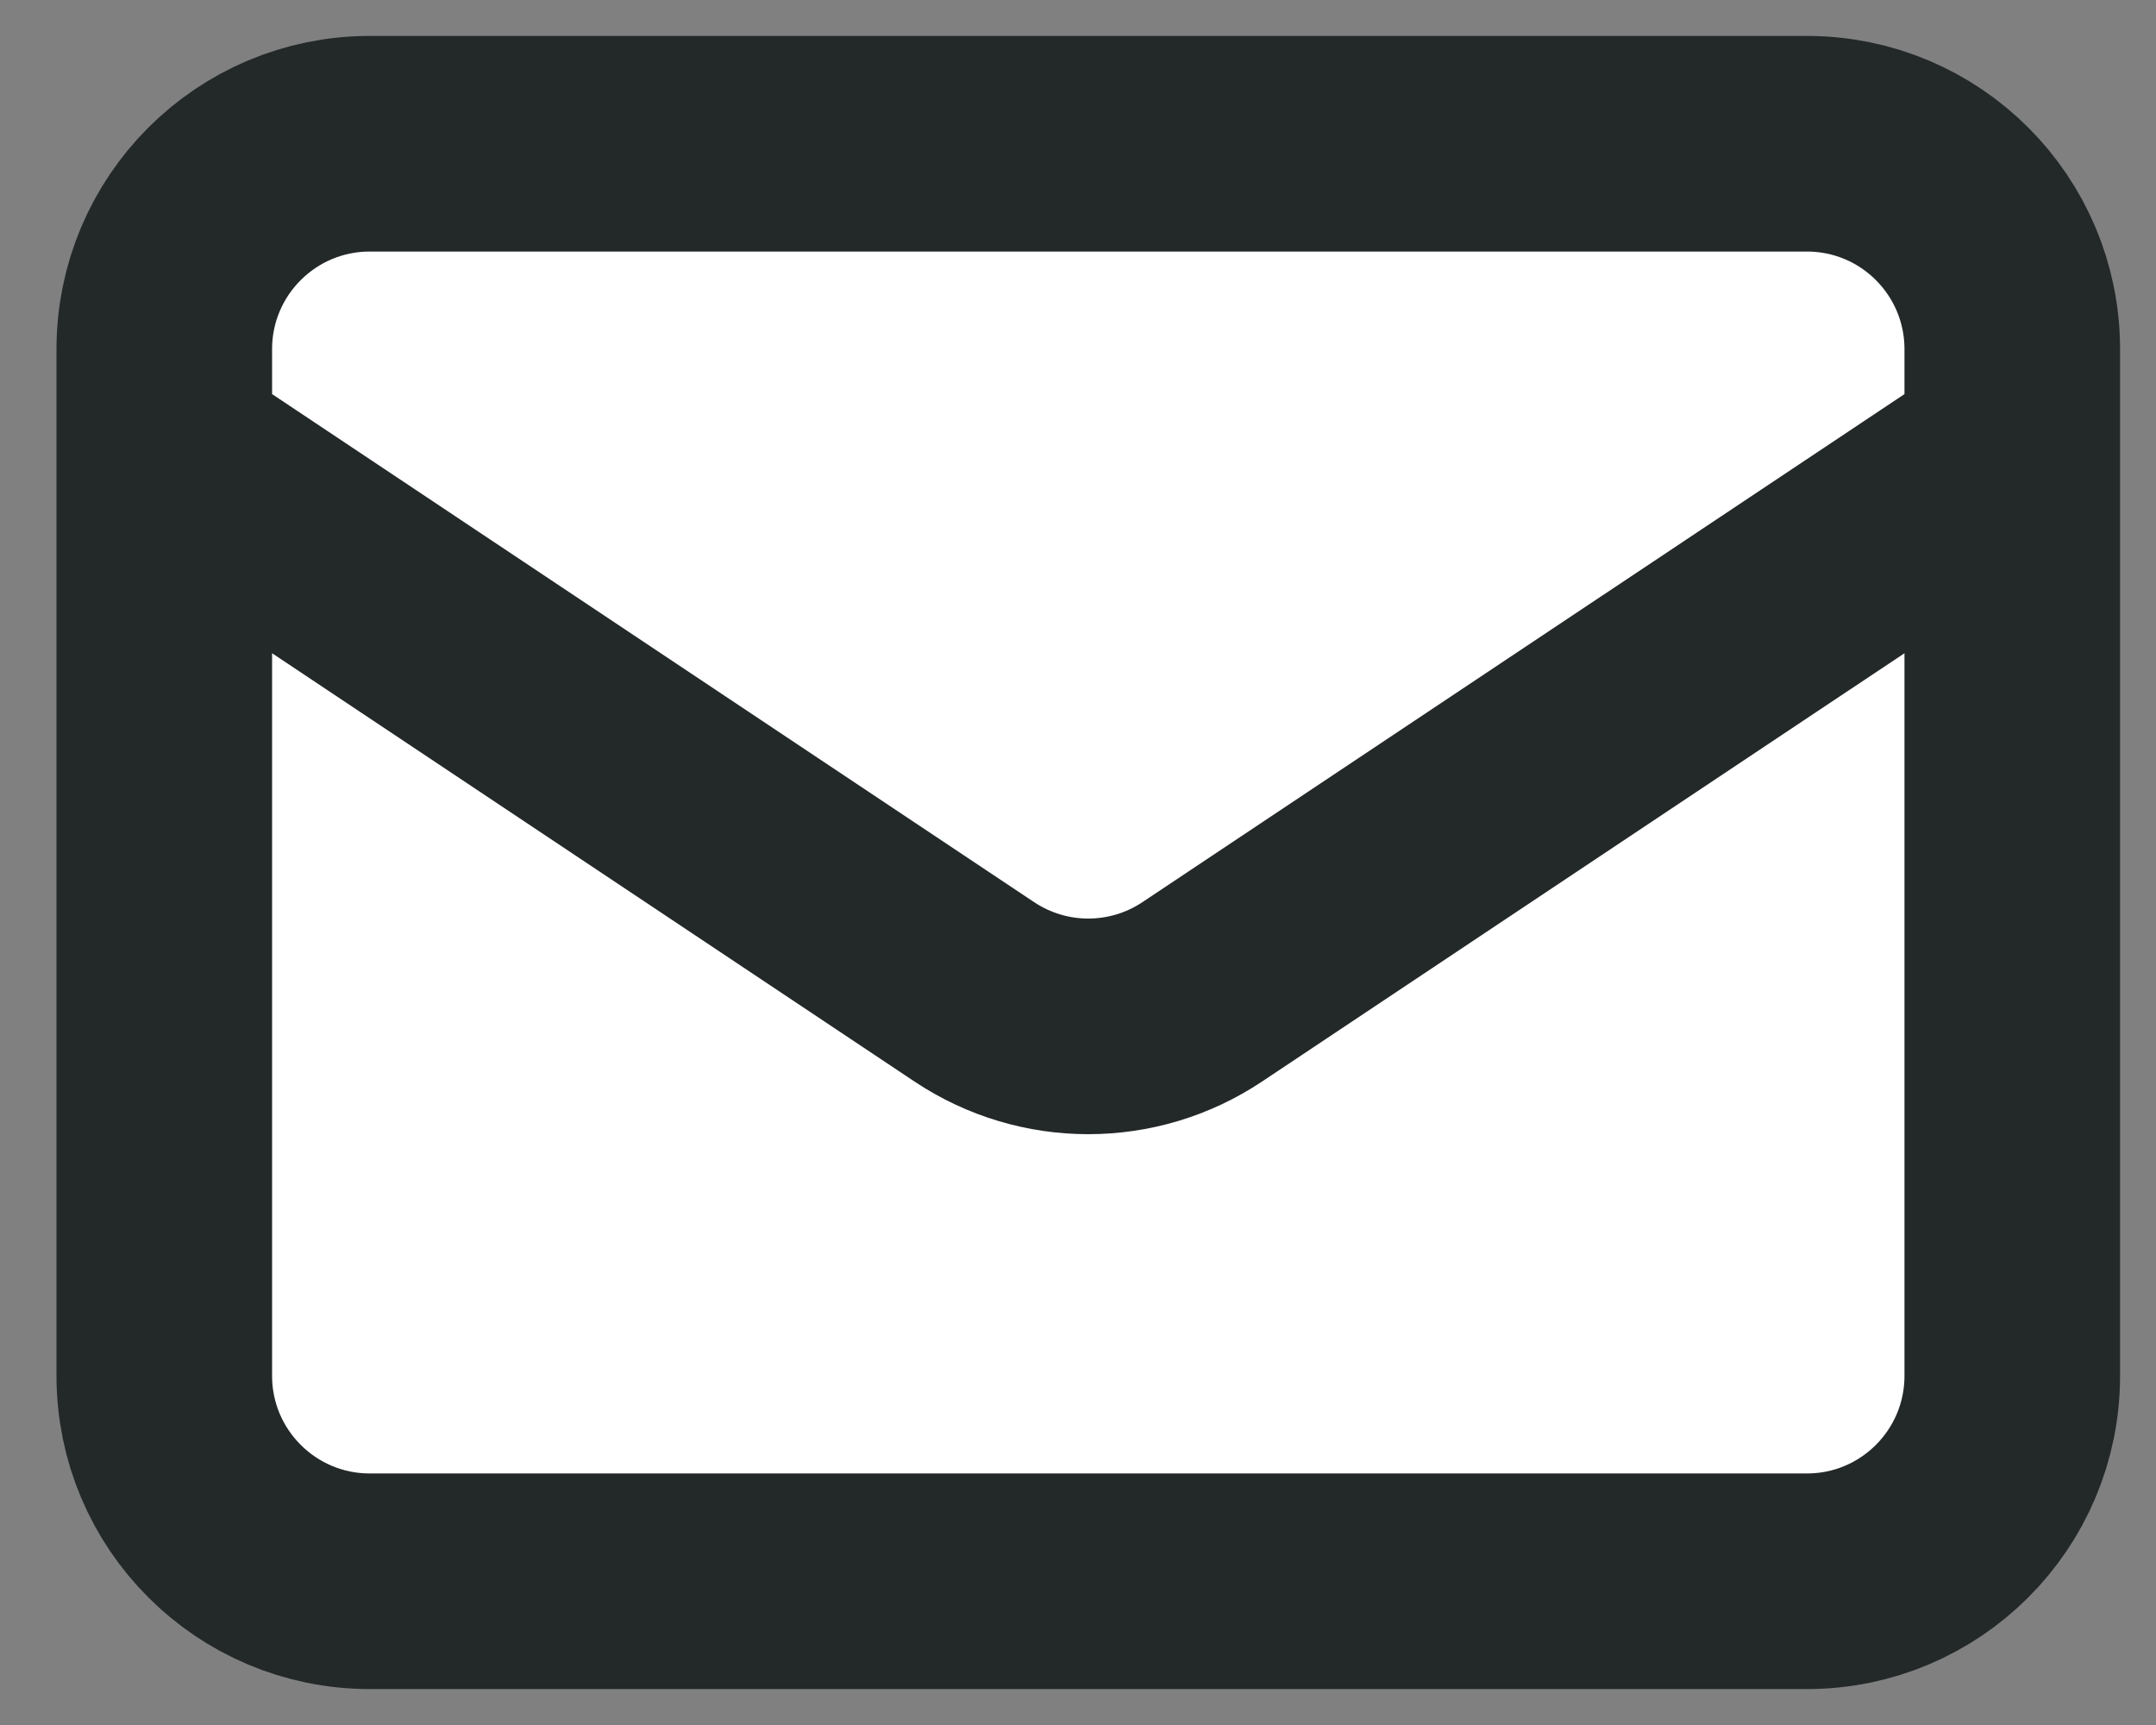
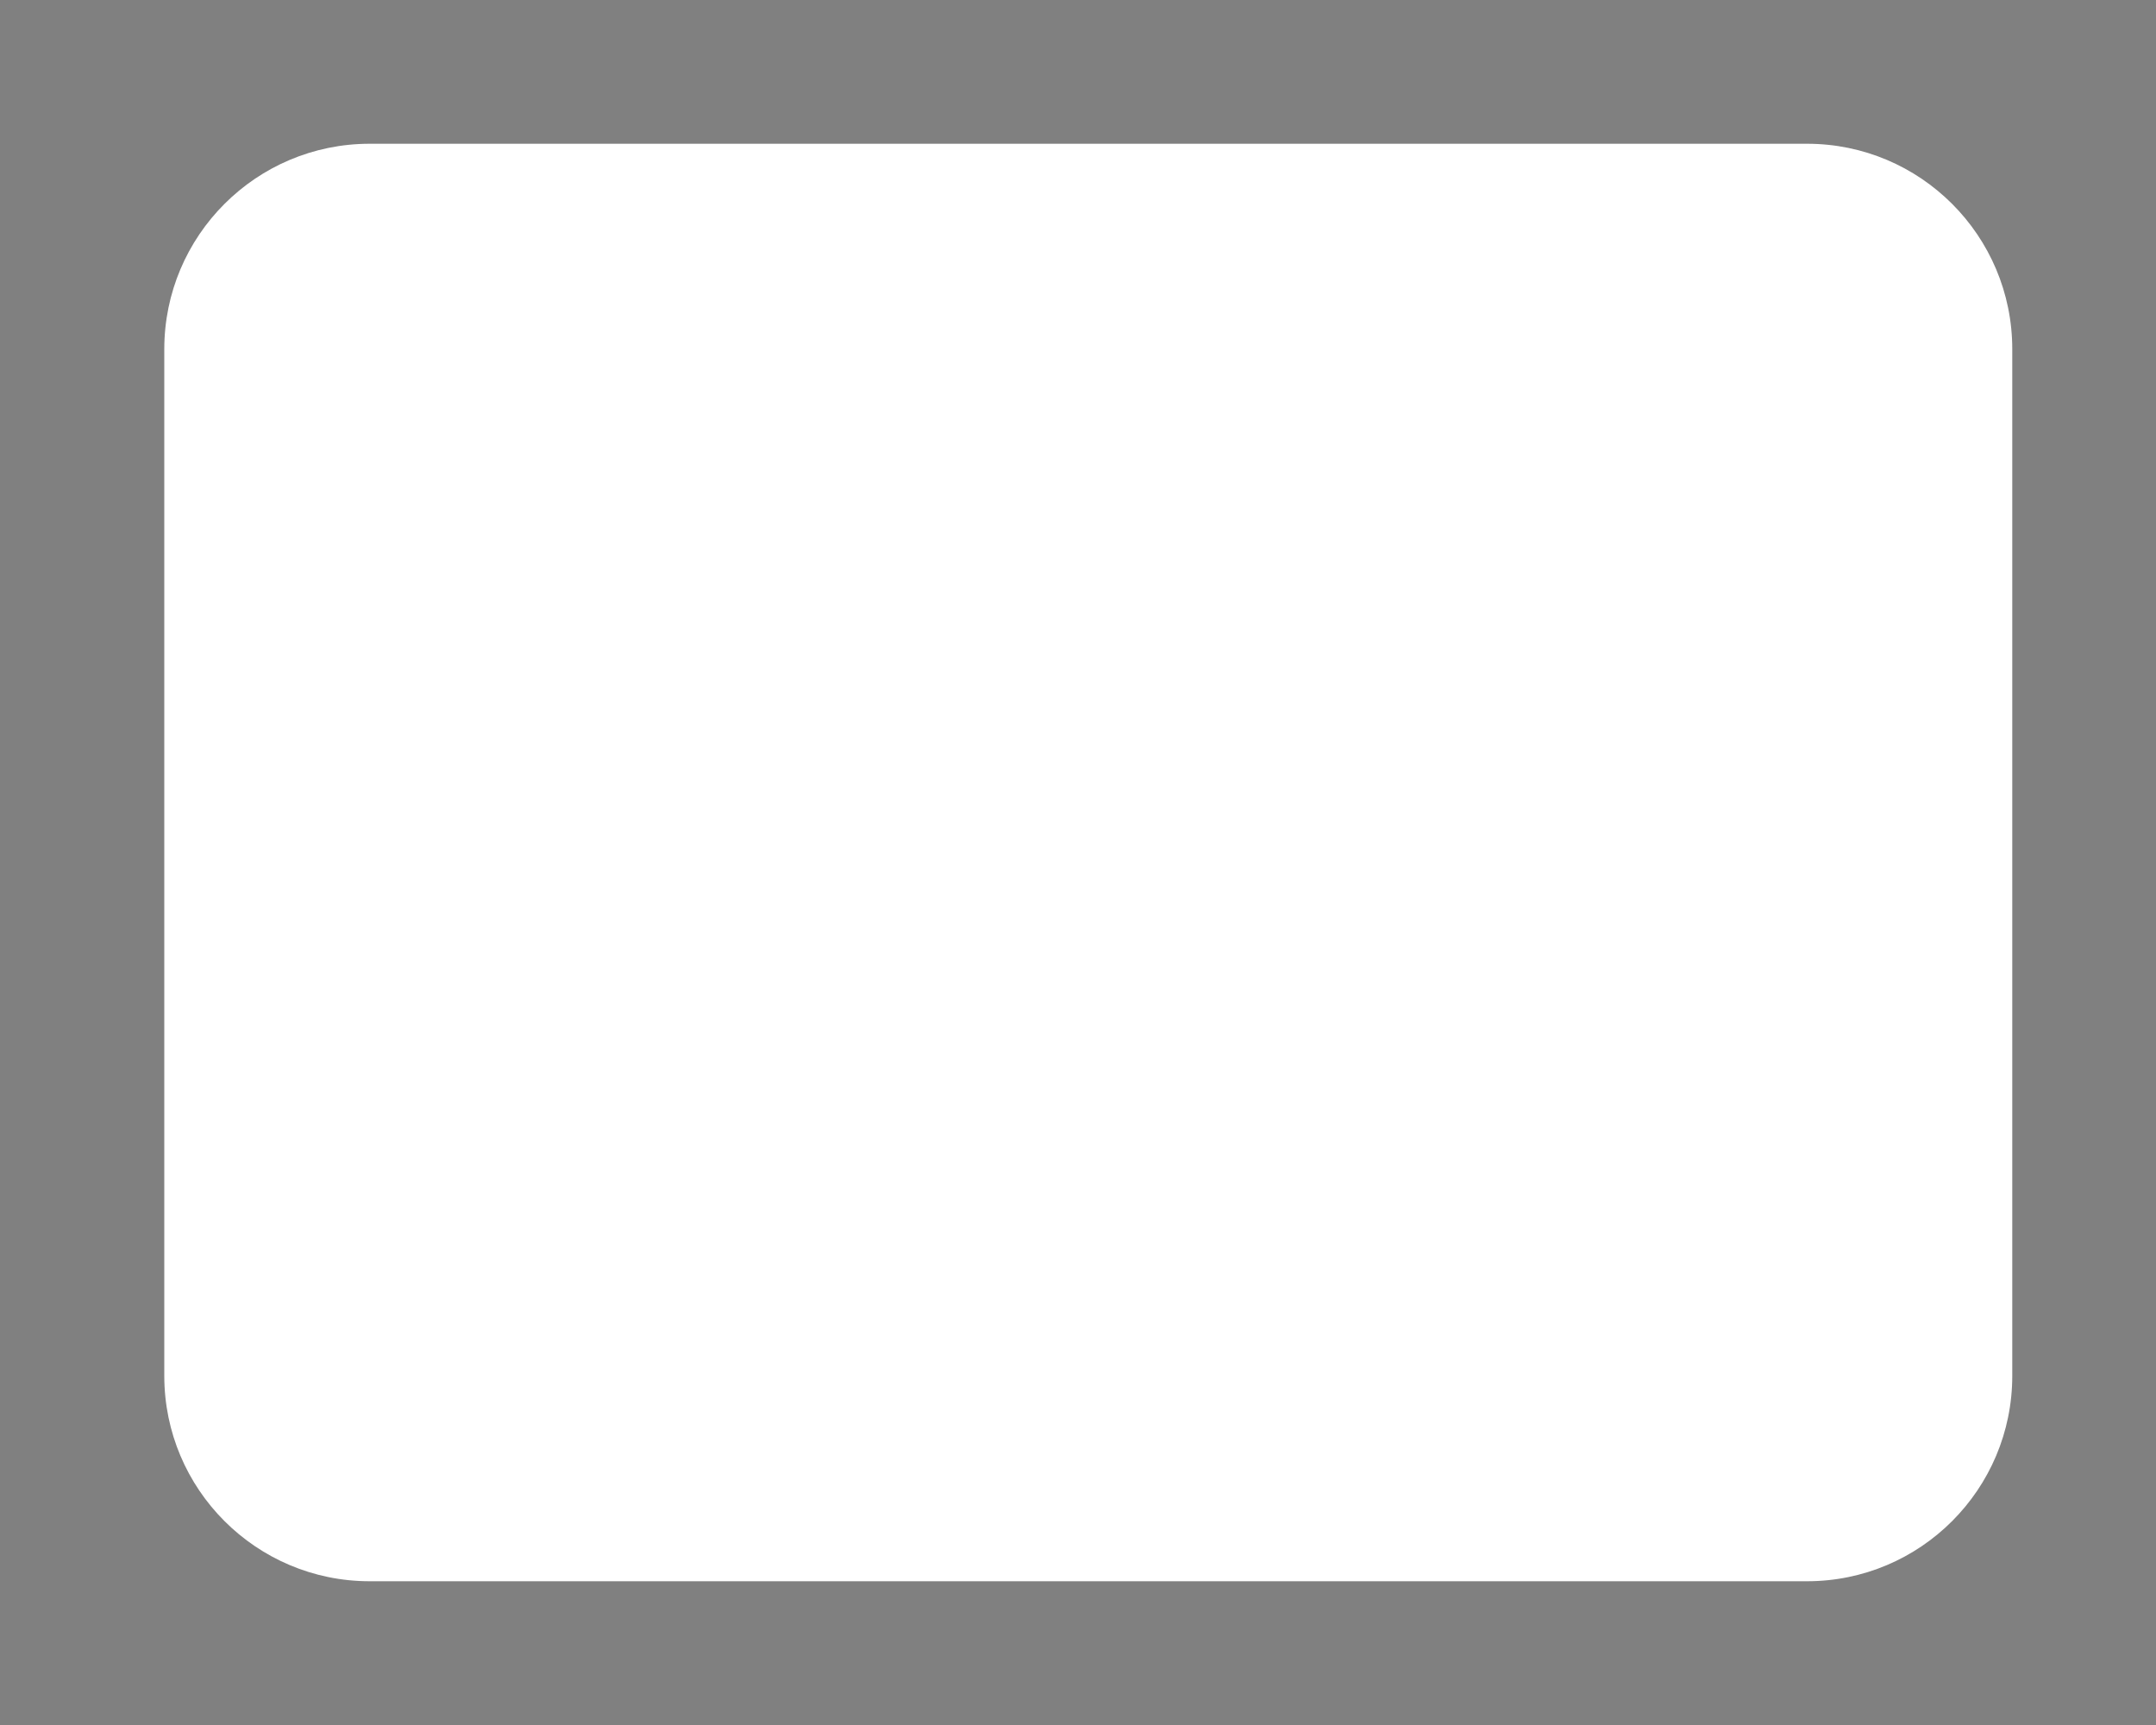
<svg xmlns="http://www.w3.org/2000/svg" width="15" height="12" viewBox="0 0 15 12" fill="none">
  <rect x="0" y="0" width="15" height="12" fill="#808080" stroke="none" />
  <path d="M1.143 3.143L6.779 6.9C7.259 7.22 7.884 7.22 8.364 6.9L14 3.143M2.572 11H12.572C13.361 11 14 10.36 14 9.571V2.429C14 1.64 13.361 1 12.572 1H2.572C1.783 1 1.143 1.64 1.143 2.429V9.571C1.143 10.36 1.783 11 2.572 11Z" fill="white" />
-   <path d="M1.143 3.143L6.779 6.9C7.259 7.22 7.884 7.22 8.364 6.9L14 3.143M2.572 11H12.572C13.361 11 14 10.36 14 9.571V2.429C14 1.64 13.361 1 12.572 1H2.572C1.783 1 1.143 1.64 1.143 2.429V9.571C1.143 10.36 1.783 11 2.572 11Z" stroke="#232929" stroke-width="1.5" stroke-linecap="round" stroke-linejoin="round" />
</svg>